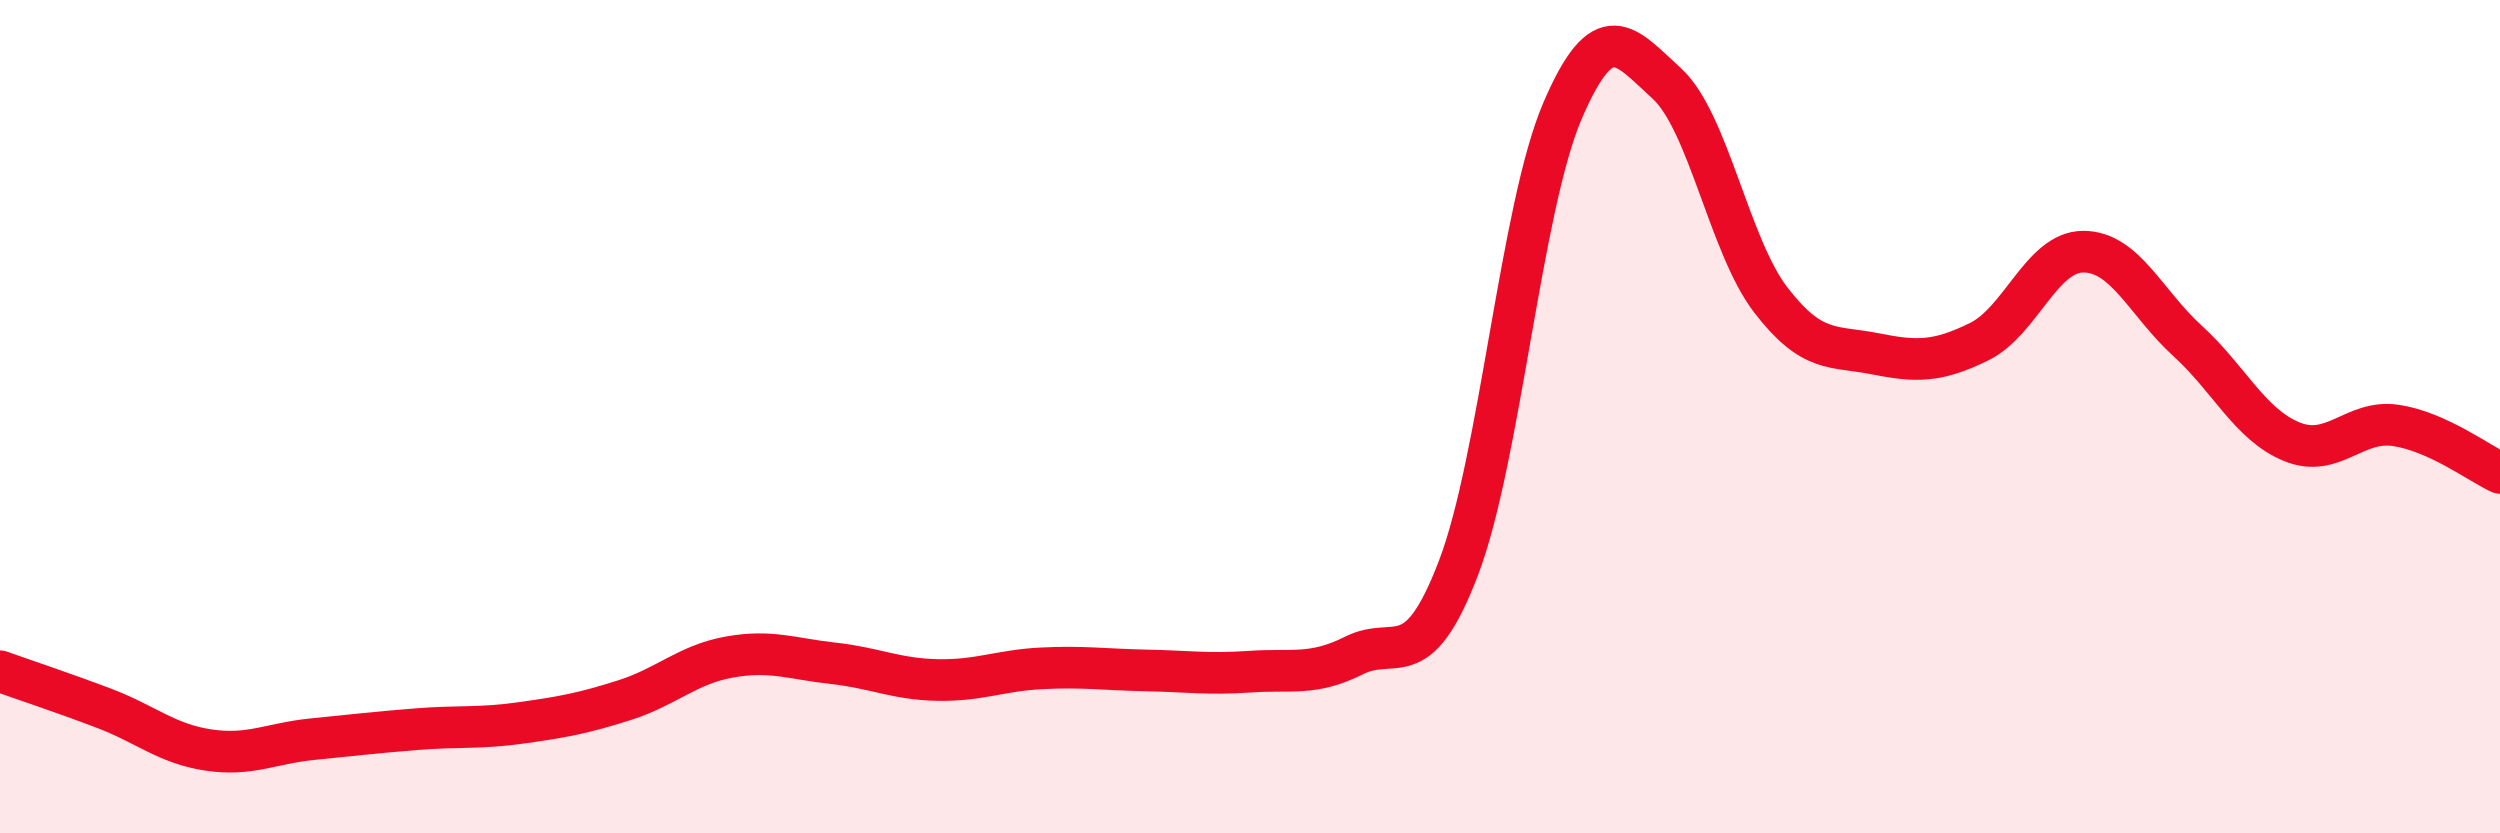
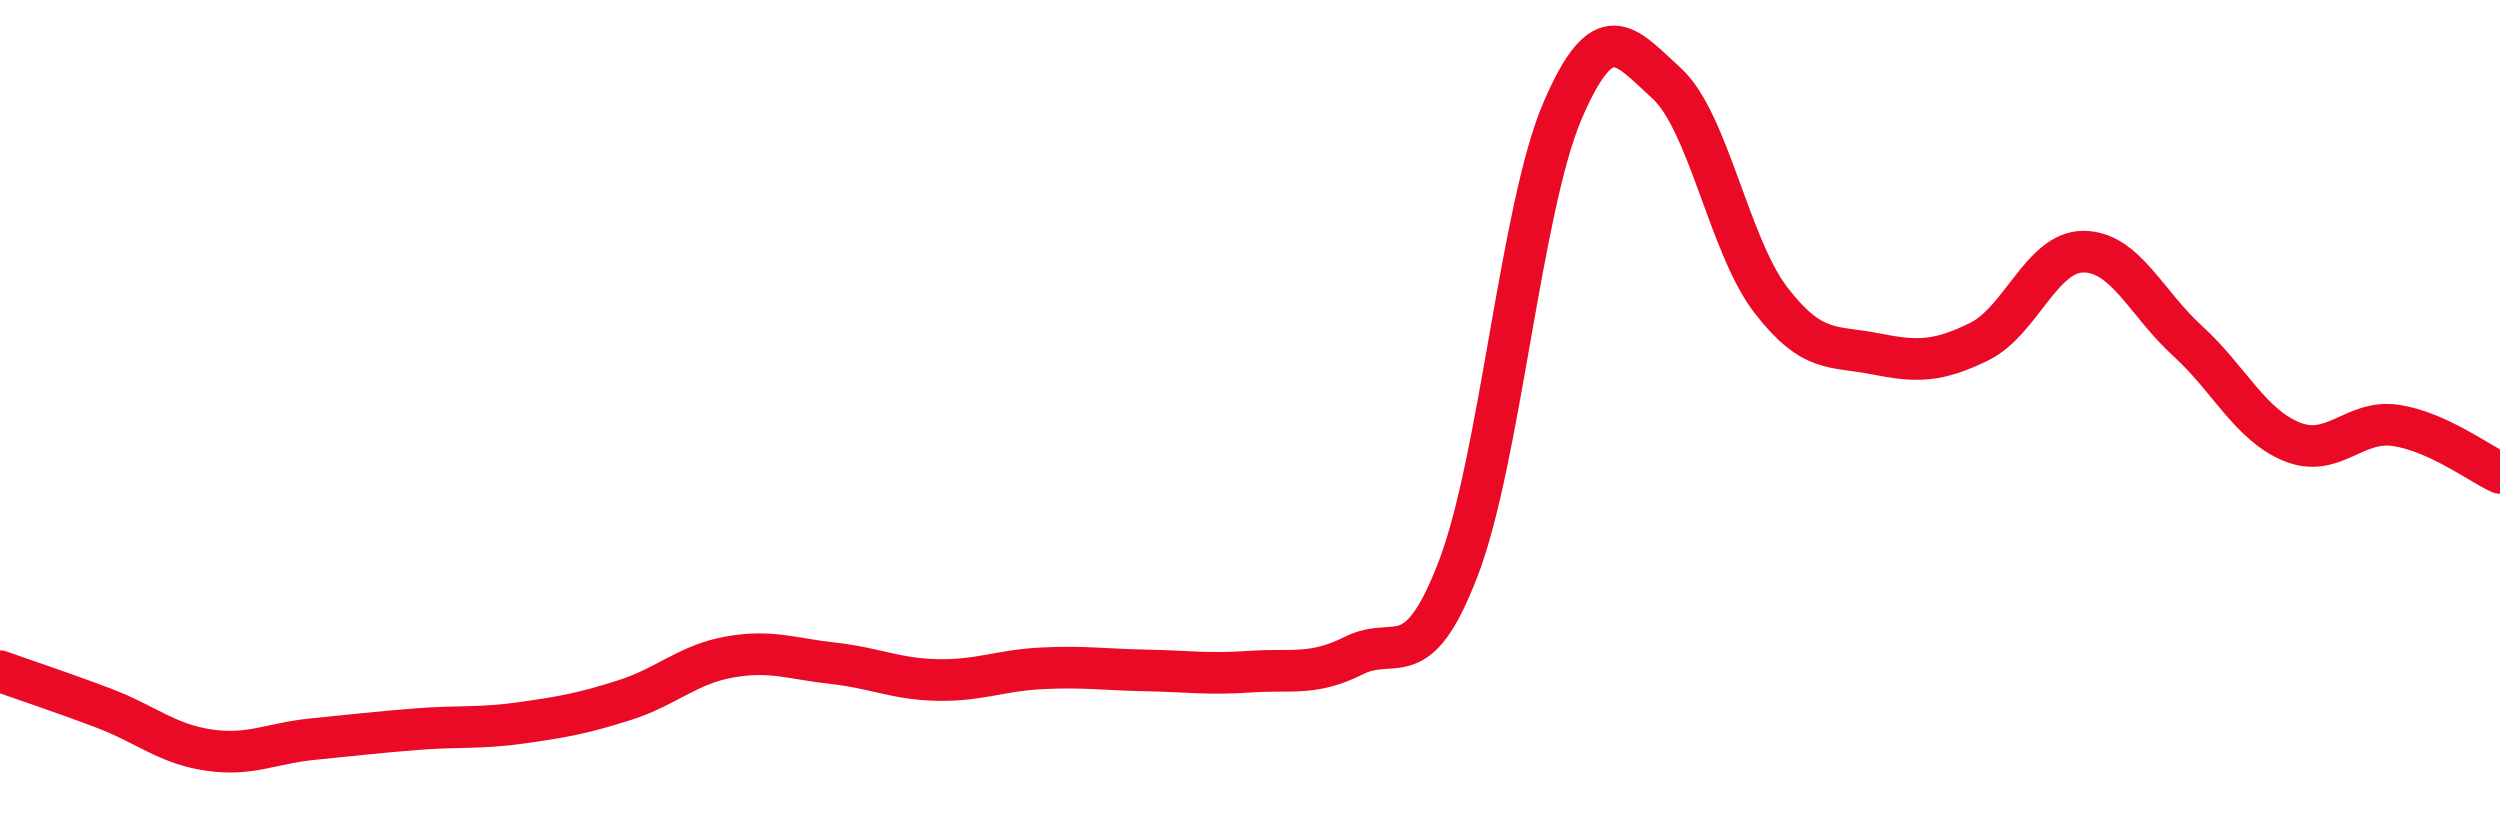
<svg xmlns="http://www.w3.org/2000/svg" width="60" height="20" viewBox="0 0 60 20">
-   <path d="M 0,16.11 C 0.5,16.29 1.5,16.62 2.5,17 C 3.5,17.38 4,17.85 5,18 C 6,18.15 6.5,17.84 7.5,17.74 C 8.5,17.64 9,17.58 10,17.5 C 11,17.42 11.5,17.49 12.5,17.35 C 13.5,17.21 14,17.12 15,16.8 C 16,16.48 16.5,15.95 17.5,15.77 C 18.5,15.59 19,15.81 20,15.92 C 21,16.03 21.5,16.3 22.5,16.32 C 23.5,16.34 24,16.09 25,16.04 C 26,15.99 26.5,16.07 27.5,16.09 C 28.5,16.11 29,16.19 30,16.12 C 31,16.05 31.5,16.23 32.5,15.73 C 33.5,15.23 34,16.25 35,13.64 C 36,11.03 36.5,4.99 37.5,2.66 C 38.5,0.33 39,1.09 40,2 C 41,2.91 41.5,5.9 42.5,7.2 C 43.5,8.5 44,8.29 45,8.49 C 46,8.69 46.5,8.69 47.5,8.2 C 48.5,7.71 49,6.04 50,6.04 C 51,6.04 51.5,7.27 52.5,8.18 C 53.5,9.09 54,10.19 55,10.6 C 56,11.01 56.5,10.06 57.5,10.21 C 58.5,10.36 59.5,11.12 60,11.35L60 20L0 20Z" fill="#EB0A25" opacity="0.1" stroke-linecap="round" stroke-linejoin="round" />
  <path d="M 0,16.11 C 0.5,16.29 1.5,16.62 2.5,17 C 3.5,17.38 4,17.85 5,18 C 6,18.15 6.5,17.84 7.5,17.74 C 8.5,17.64 9,17.58 10,17.5 C 11,17.42 11.5,17.49 12.5,17.35 C 13.5,17.21 14,17.12 15,16.8 C 16,16.48 16.5,15.95 17.5,15.77 C 18.5,15.59 19,15.81 20,15.92 C 21,16.03 21.5,16.3 22.5,16.32 C 23.5,16.34 24,16.09 25,16.04 C 26,15.99 26.5,16.07 27.5,16.09 C 28.5,16.11 29,16.19 30,16.12 C 31,16.05 31.5,16.23 32.5,15.73 C 33.5,15.23 34,16.25 35,13.64 C 36,11.03 36.5,4.99 37.5,2.66 C 38.5,0.33 39,1.09 40,2 C 41,2.91 41.5,5.9 42.5,7.2 C 43.5,8.5 44,8.29 45,8.49 C 46,8.69 46.5,8.69 47.5,8.2 C 48.5,7.71 49,6.04 50,6.04 C 51,6.04 51.5,7.27 52.5,8.18 C 53.5,9.09 54,10.19 55,10.6 C 56,11.01 56.5,10.06 57.5,10.21 C 58.5,10.36 59.5,11.12 60,11.35" stroke="#EB0A25" stroke-width="1" fill="none" stroke-linecap="round" stroke-linejoin="round" />
</svg>